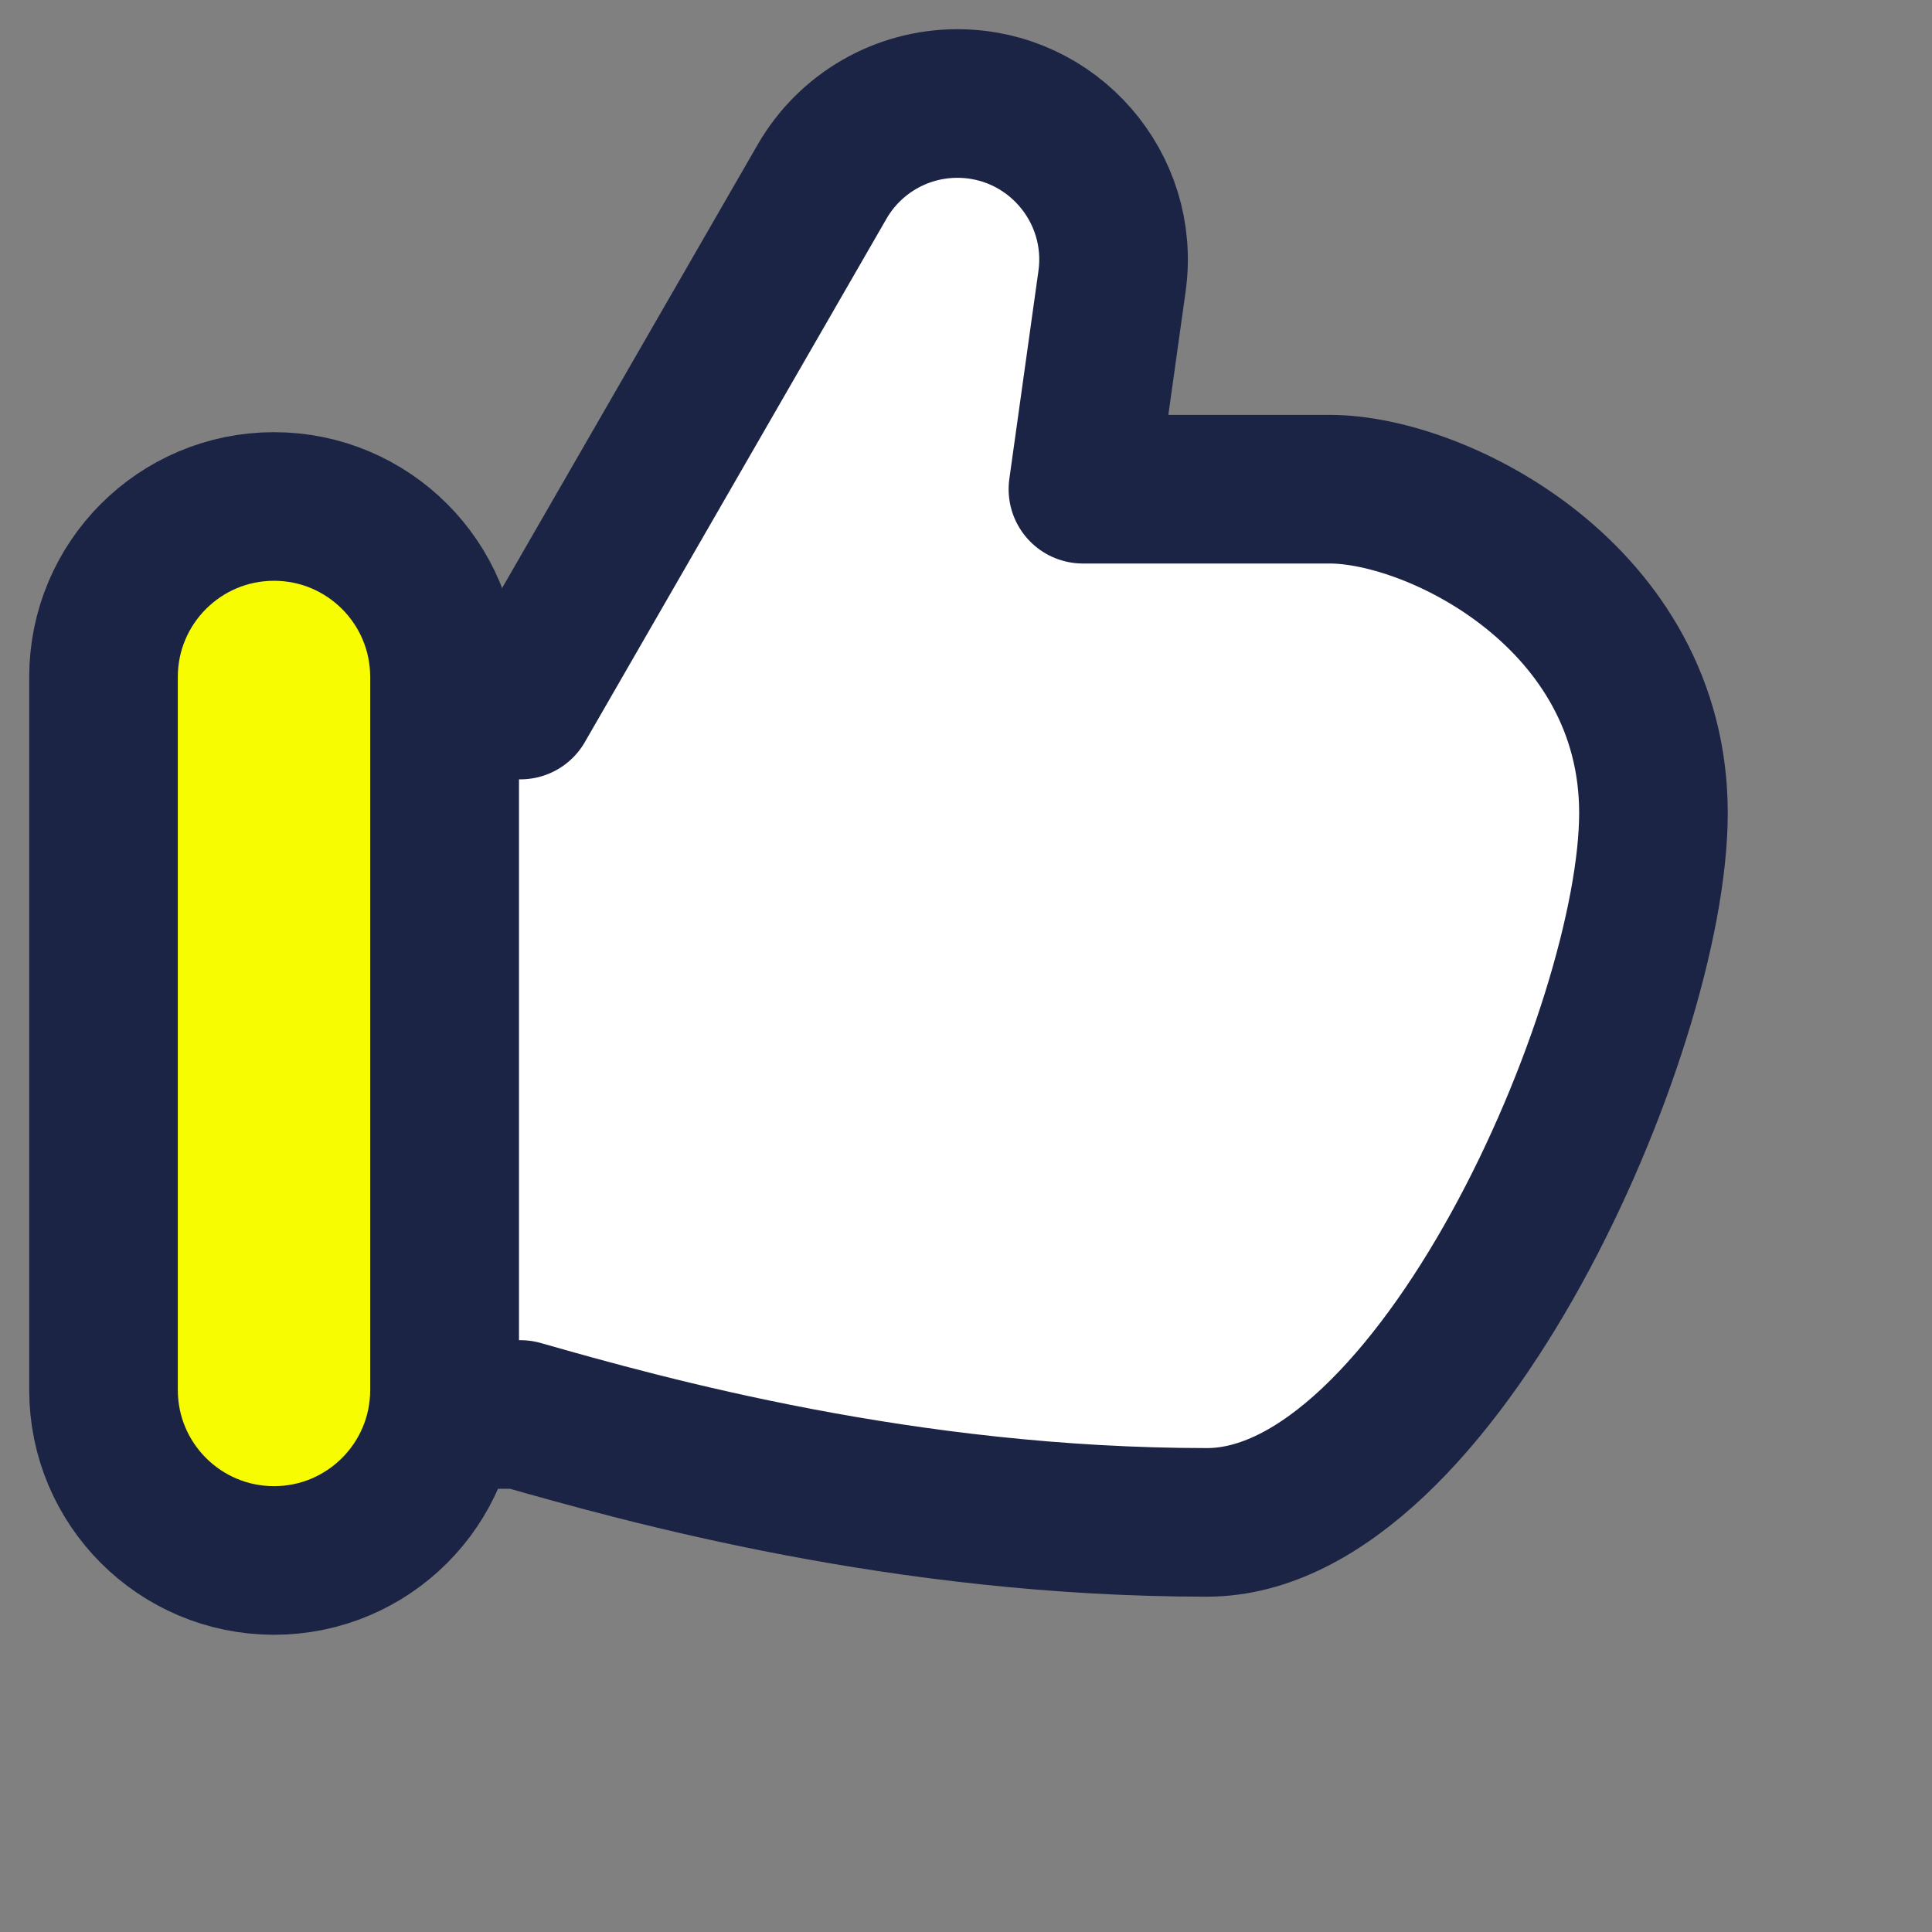
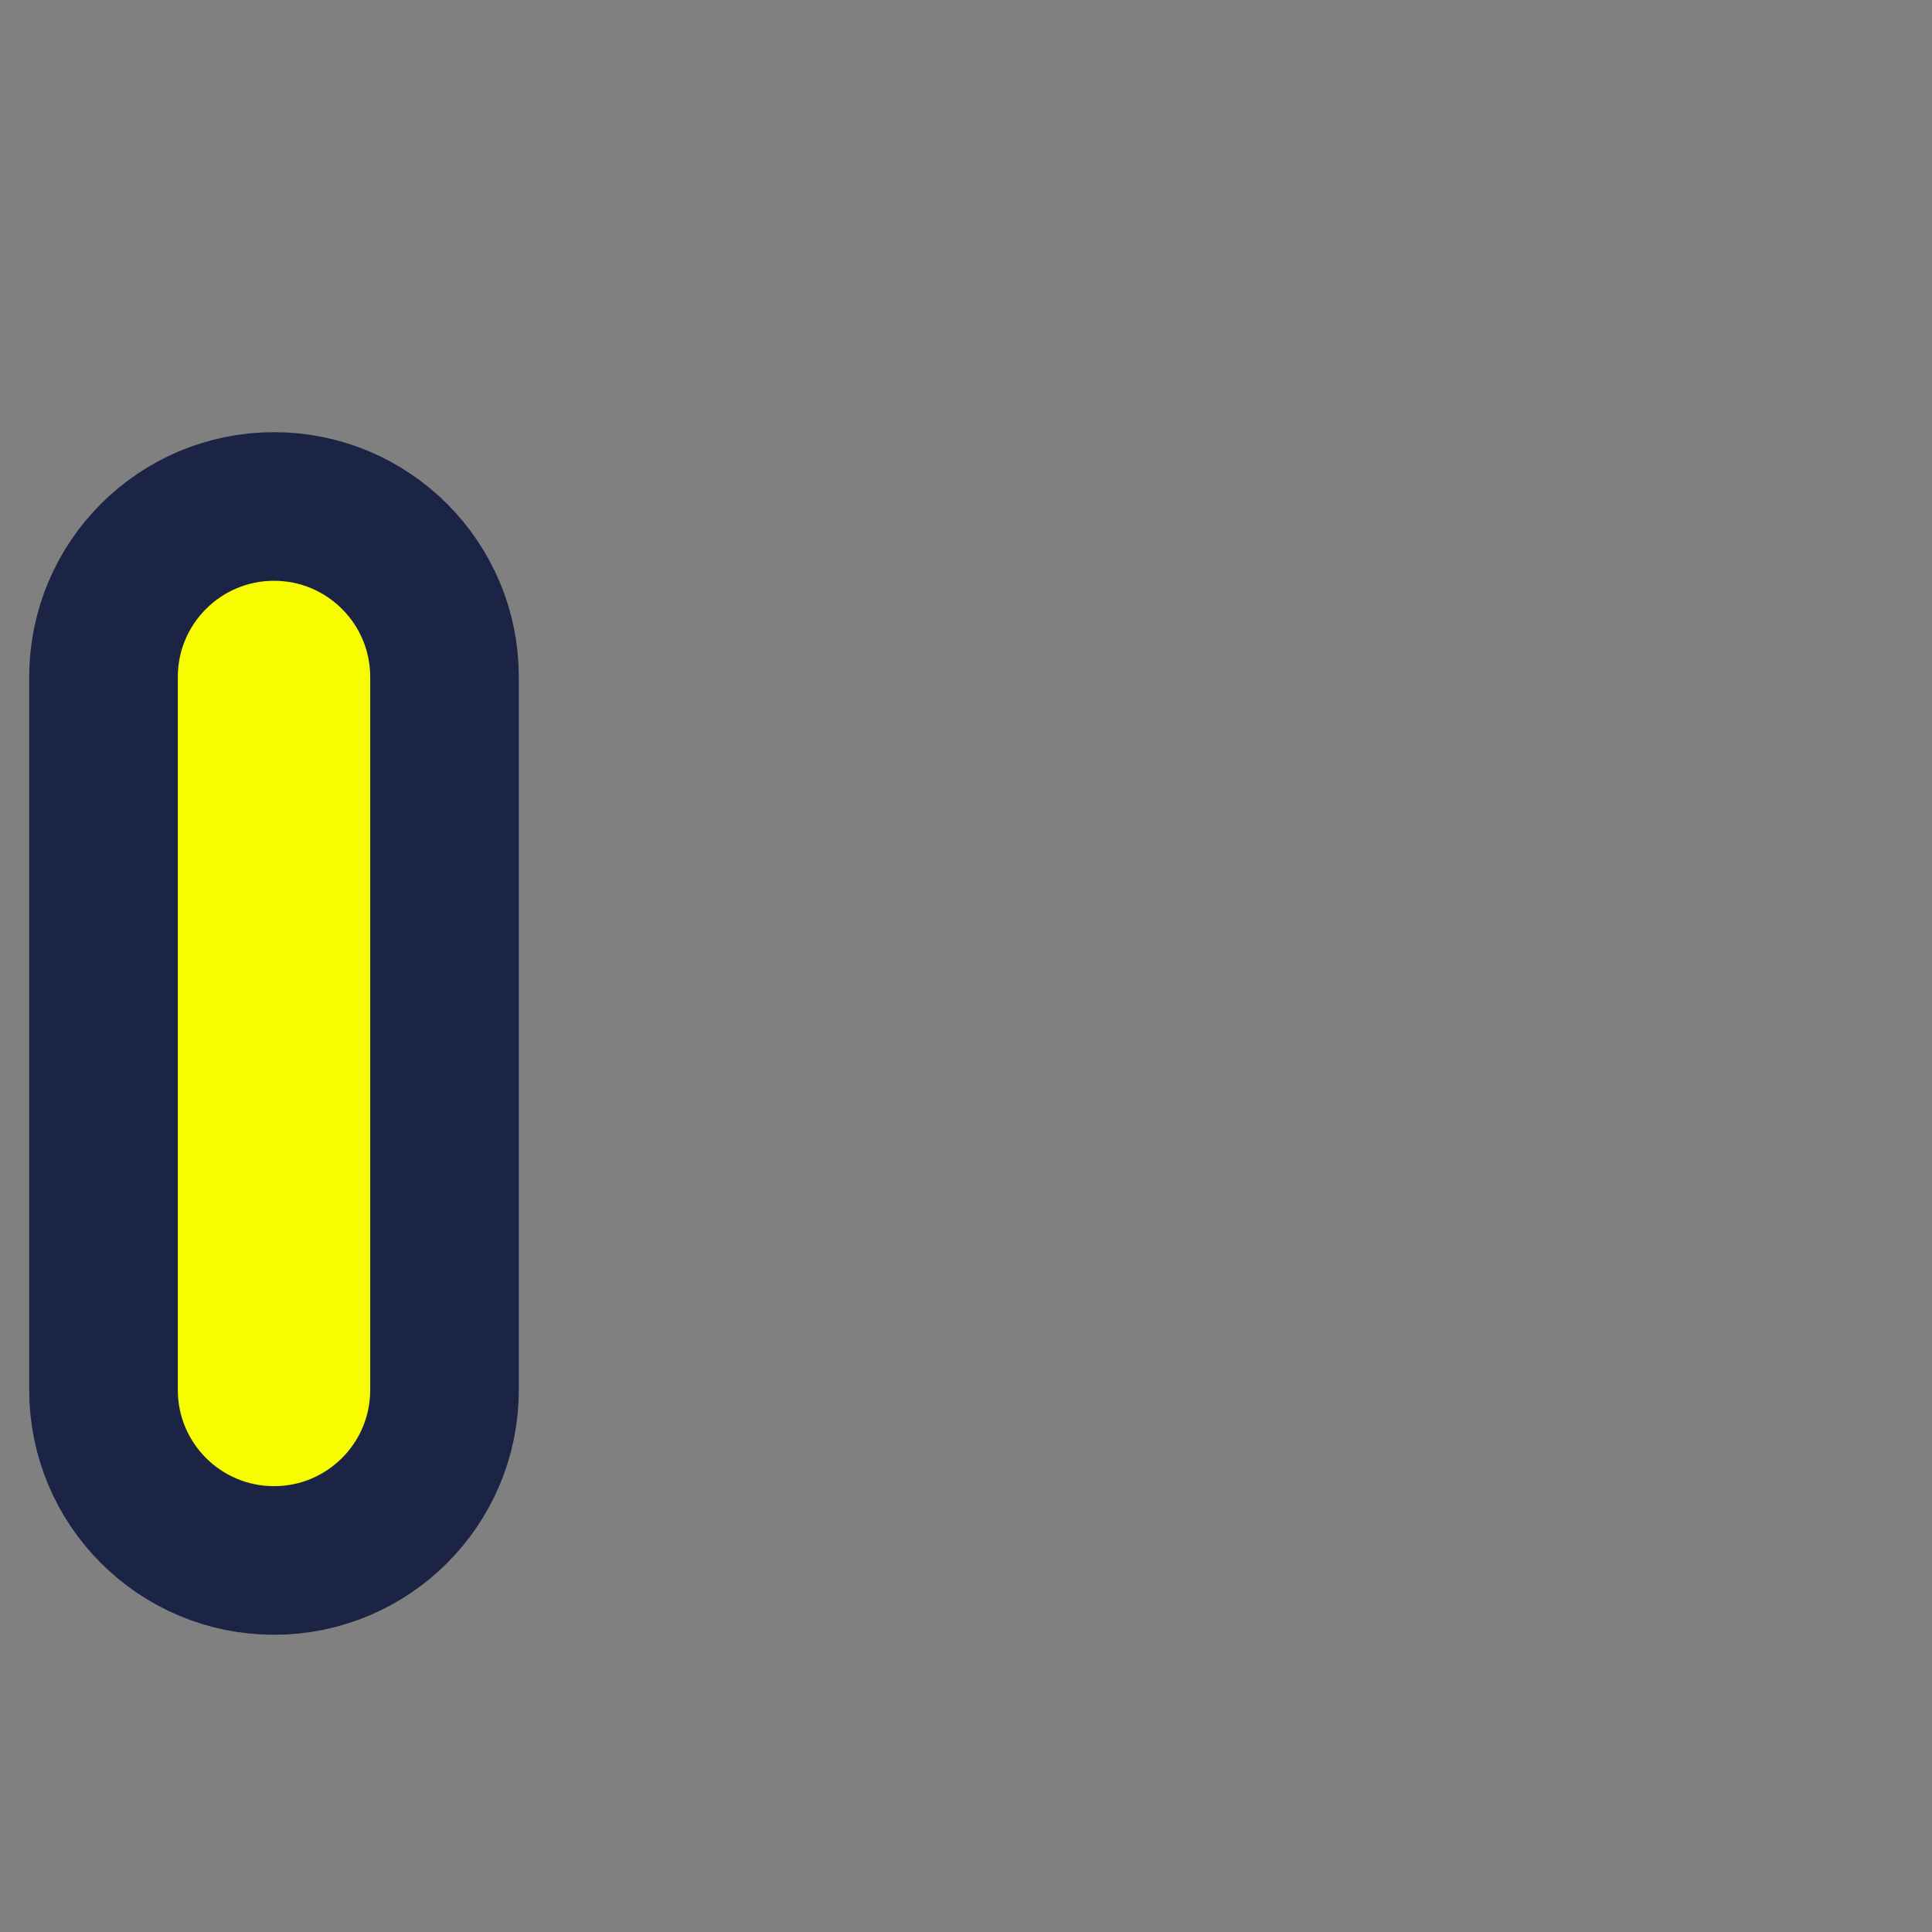
<svg xmlns="http://www.w3.org/2000/svg" width="52" height="52" viewBox="0 0 52 52" fill="none">
  <rect x="0" y="0" width="52" height="52" fill="#808080" stroke="none" />
-   <path d="M14.008 38.071H11.964V18.976H14.008L22.126 4.89C22.876 3.588 24.265 2.786 25.767 2.786C28.32 2.786 30.284 5.043 29.93 7.571L29.147 13.167H35.79C38.694 13.167 44.503 16.072 44.503 21.88C44.503 27.689 38.663 40.975 32.485 40.975C24.352 40.975 17.396 39.039 14.008 38.071Z" fill="white" />
-   <path d="M14.008 38.071H11.964V18.976H14.008L22.126 4.89C22.876 3.588 24.265 2.786 25.767 2.786C28.32 2.786 30.284 5.043 29.93 7.571L29.147 13.167H35.79C38.694 13.167 44.503 16.072 44.503 21.88C44.503 27.689 38.663 40.975 32.485 40.975C24.352 40.975 17.396 39.039 14.008 38.071Z" stroke="#1C2445" stroke-width="4" stroke-linecap="round" stroke-linejoin="round" />
  <path d="M2.786 18.221C2.786 15.687 4.84 13.632 7.375 13.632C9.909 13.632 11.964 15.687 11.964 18.221V37.411C11.964 39.946 9.909 42 7.375 42C4.84 42 2.786 39.945 2.786 37.411V18.221Z" fill="#F7FC01" stroke="#1C2445" stroke-width="4" stroke-linejoin="round" />
</svg>